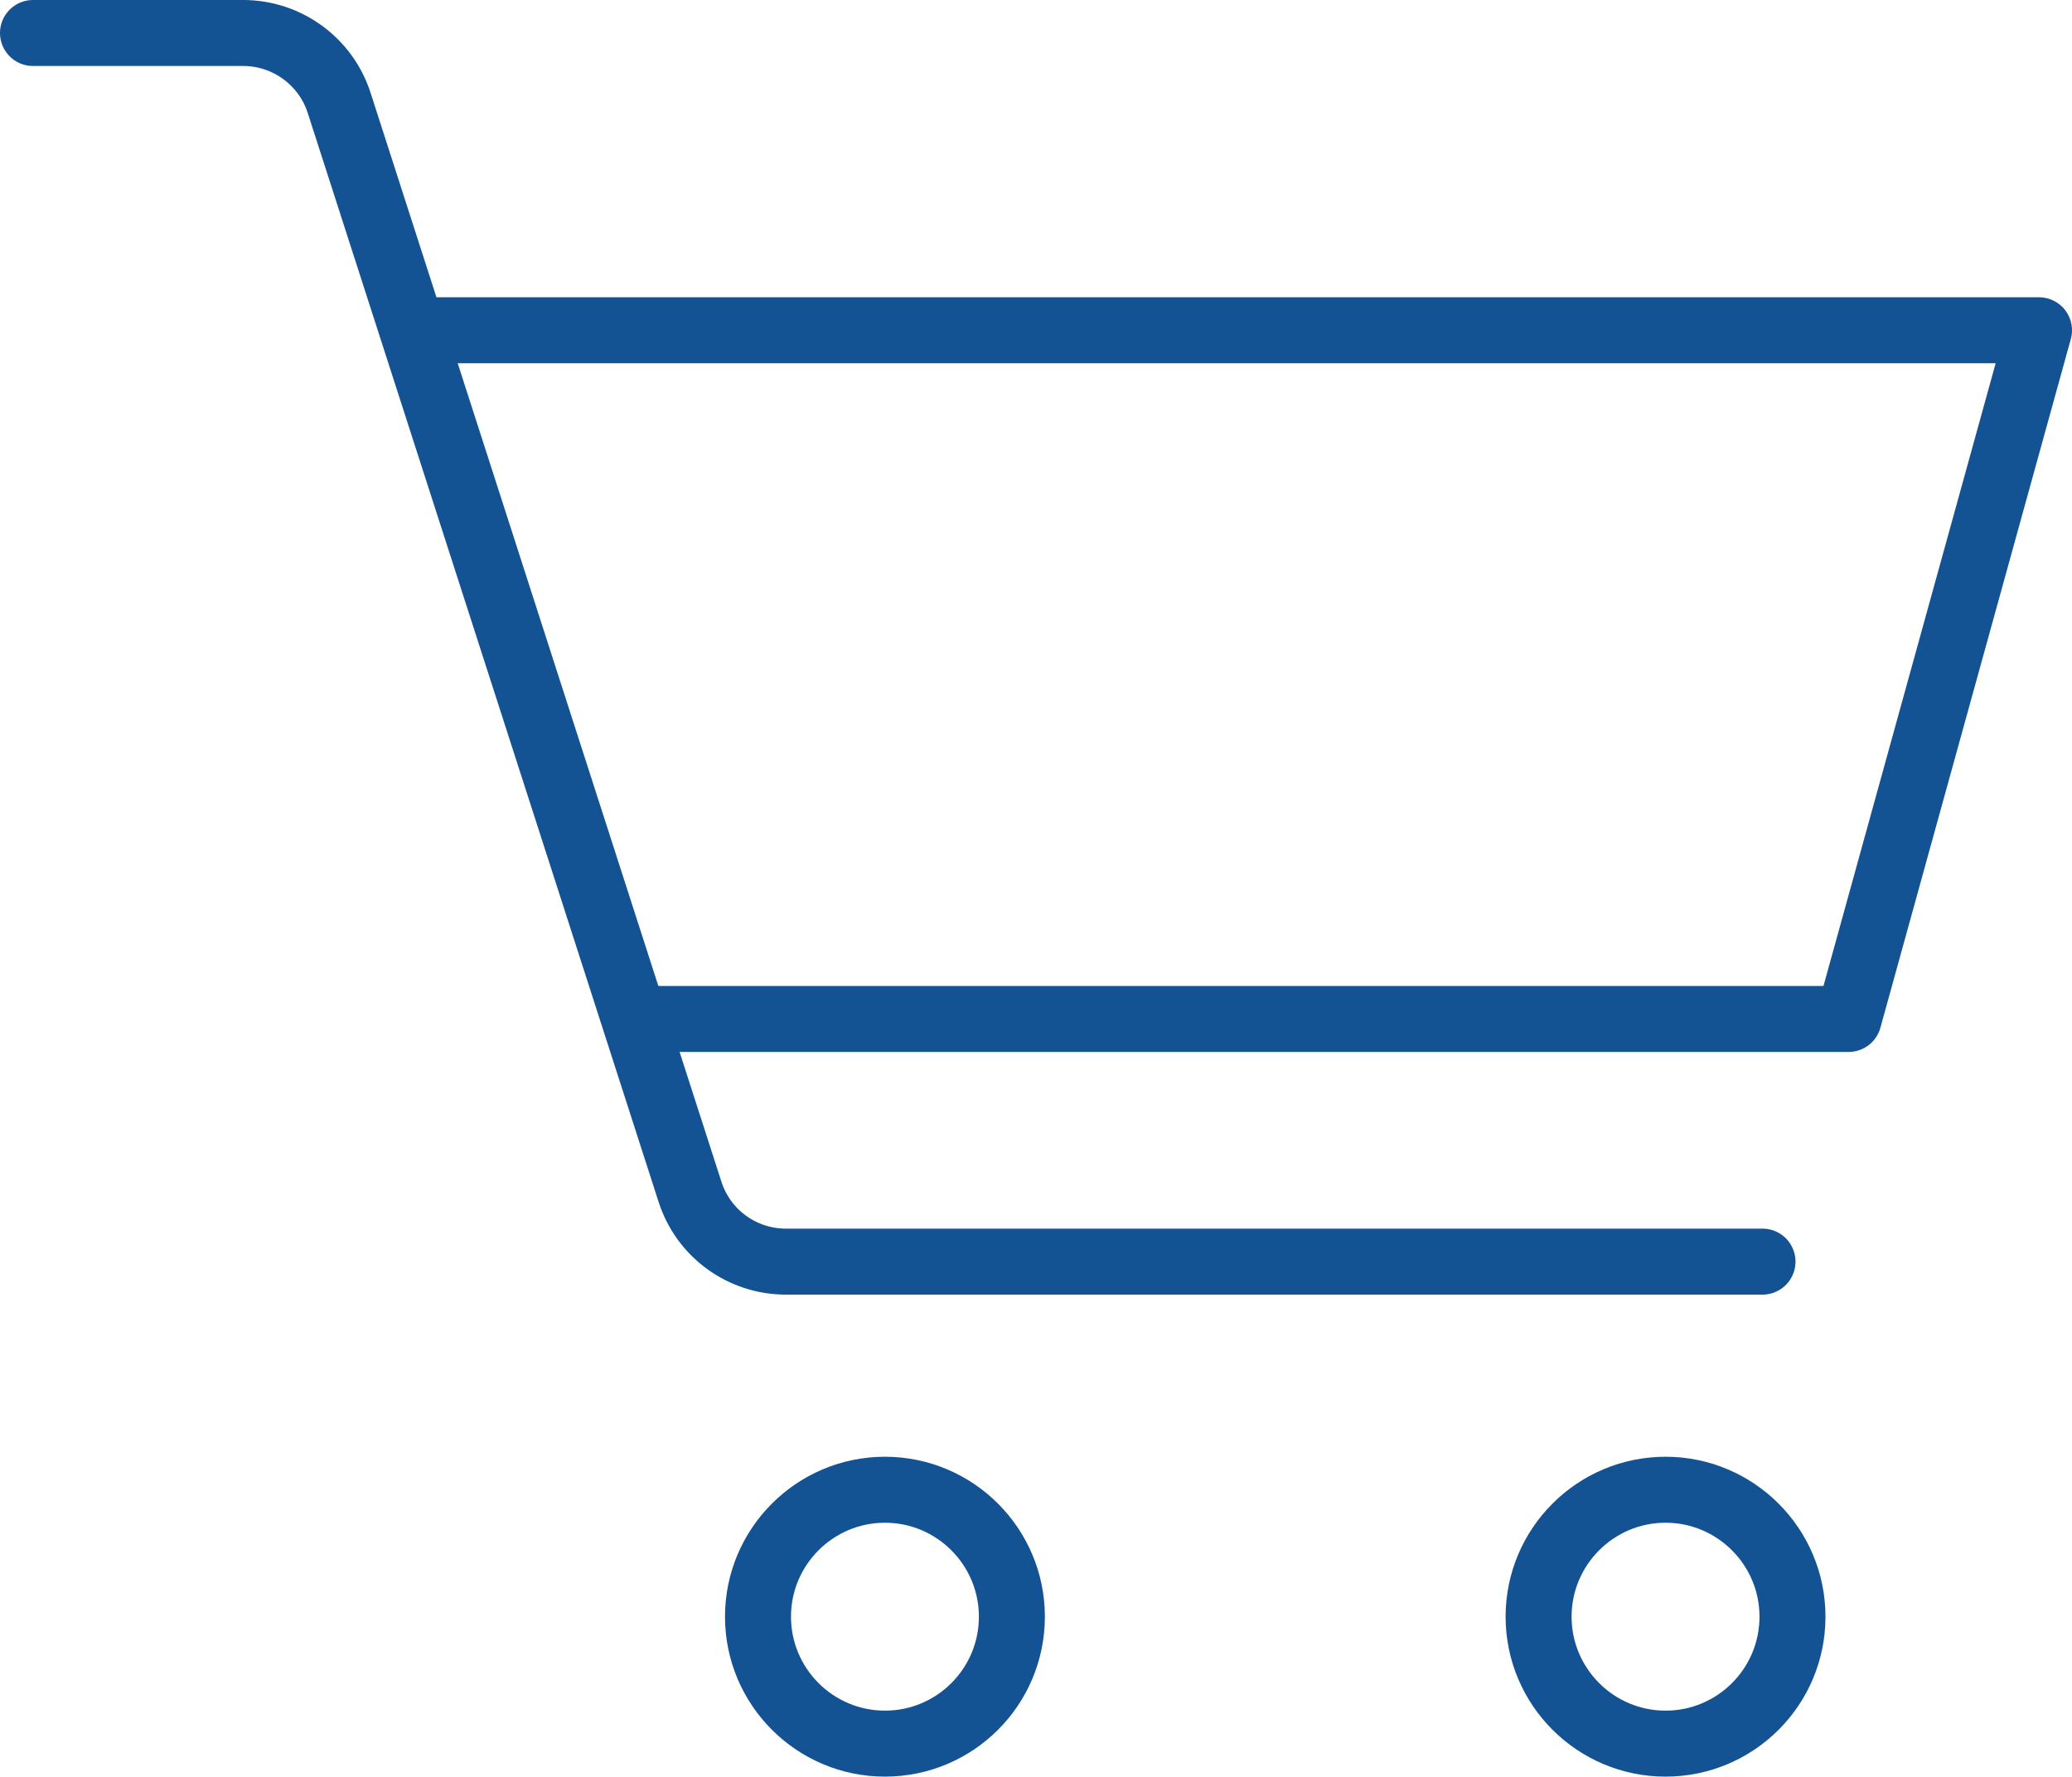
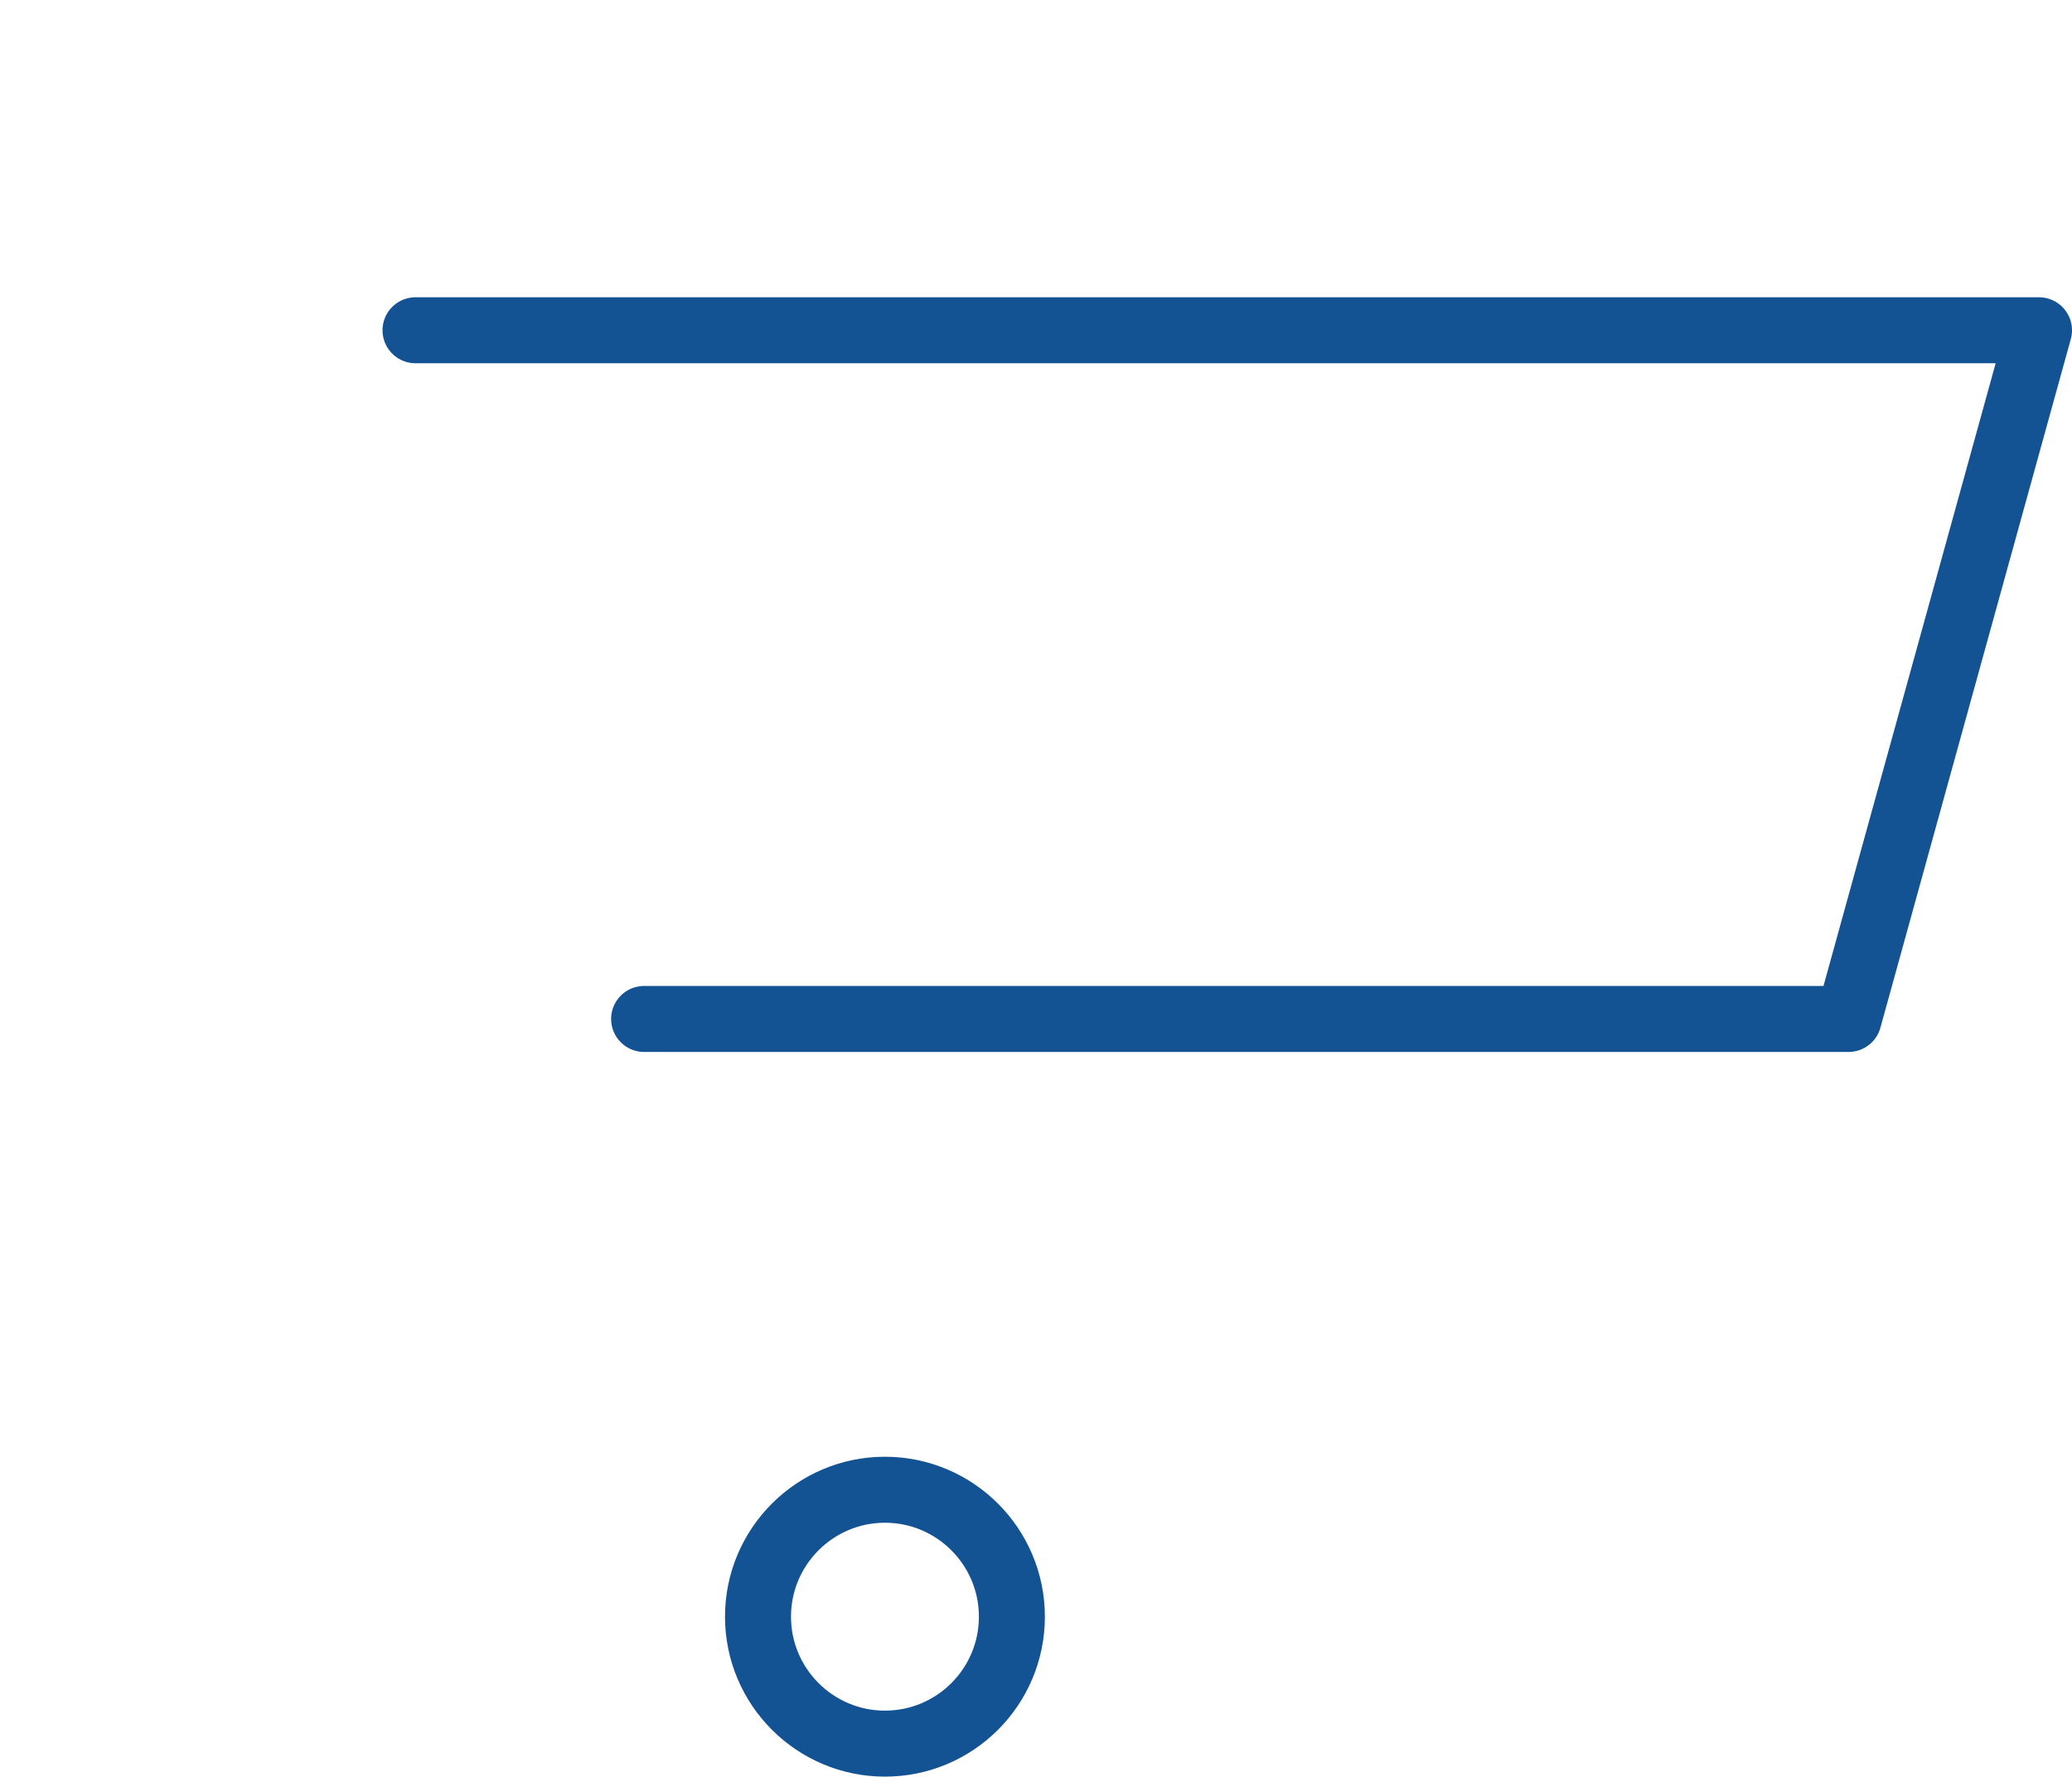
<svg xmlns="http://www.w3.org/2000/svg" id="Ebene_1" data-name="Ebene 1" viewBox="0 0 123.72 106.09">
  <defs>
    <style>
      .cls-1 {
        fill: none;
        stroke: #135293;
        stroke-linecap: round;
        stroke-linejoin: round;
        stroke-width: 3.94px;
      }
    </style>
  </defs>
-   <path class="cls-1" d="M1.97,1.97h12.55c2.61,0,4.93,1.69,5.73,4.17l20.95,65.02c.8,2.49,3.11,4.17,5.73,4.17h58.31" />
  <polyline class="cls-1" points="24.81 19.72 121.75 19.72 110.38 60.84 38.46 60.84" />
-   <path class="cls-1" d="M107.03,96.53c0,4.19-3.4,7.58-7.58,7.58s-7.58-3.4-7.58-7.58,3.4-7.58,7.58-7.58,7.58,3.4,7.58,7.58Z" />
  <path class="cls-1" d="M60.42,96.53c0,4.19-3.4,7.58-7.58,7.58s-7.58-3.4-7.58-7.58,3.4-7.58,7.58-7.58,7.58,3.4,7.58,7.58Z" />
</svg>